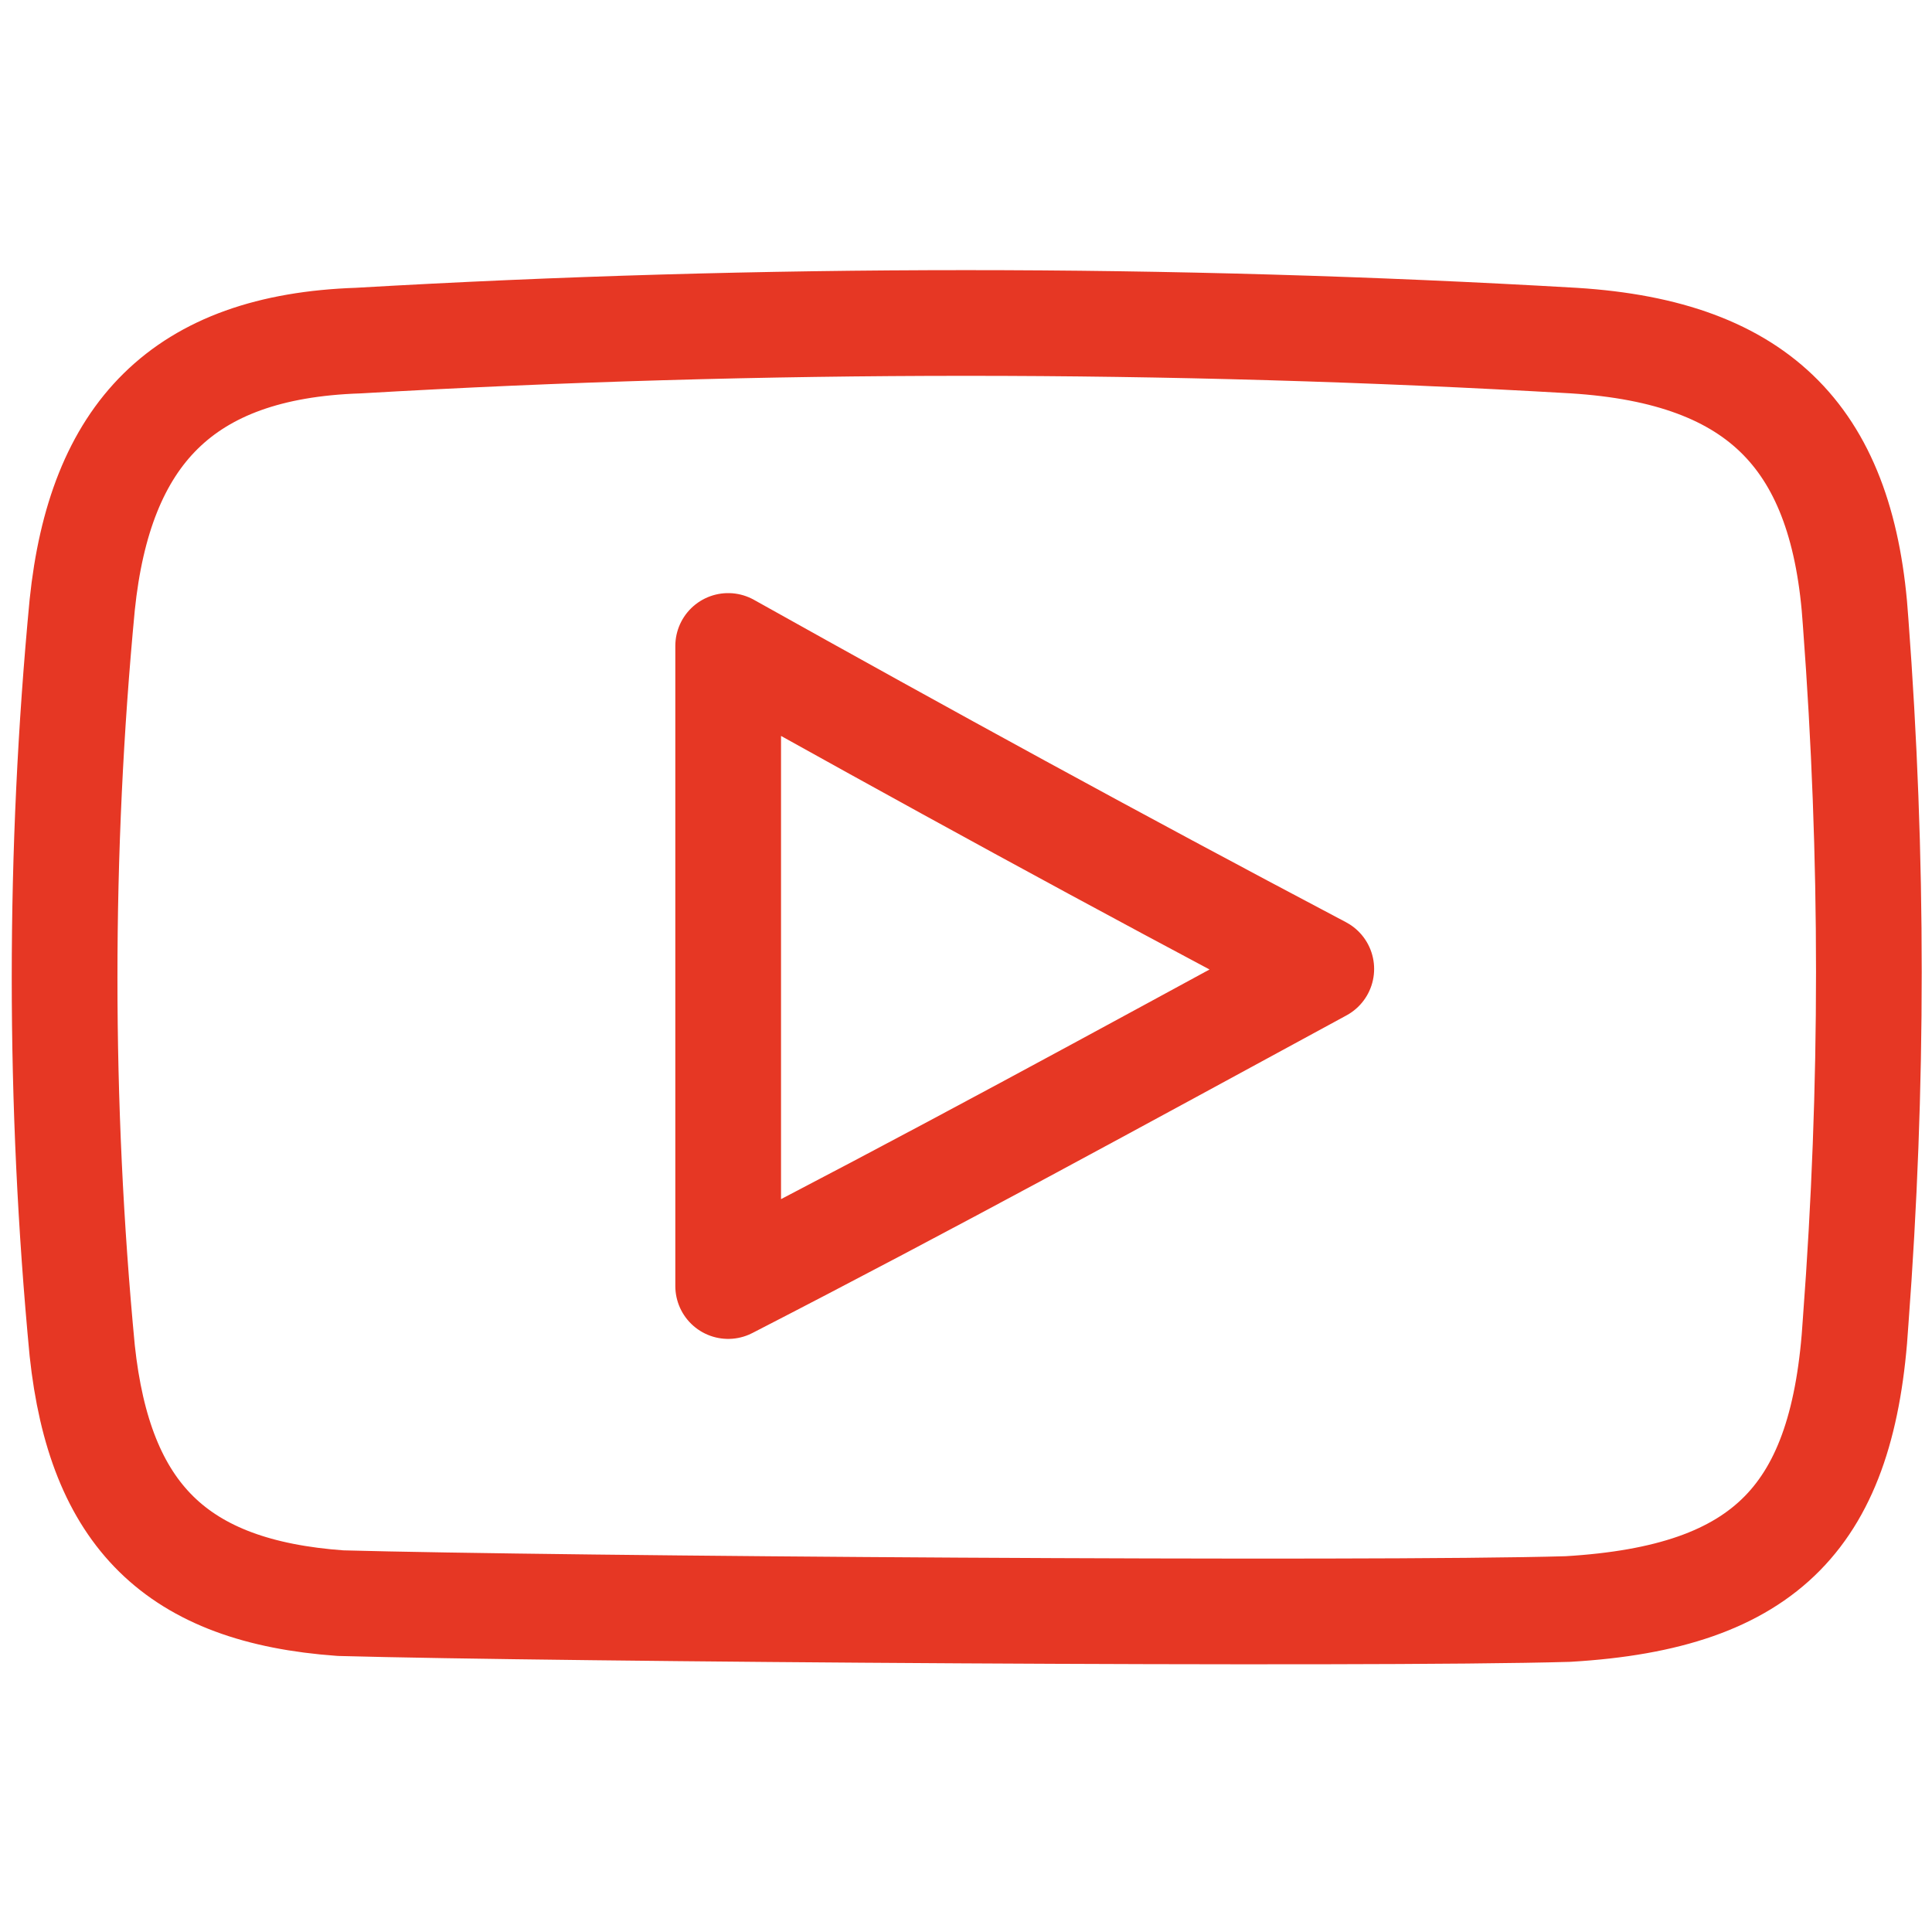
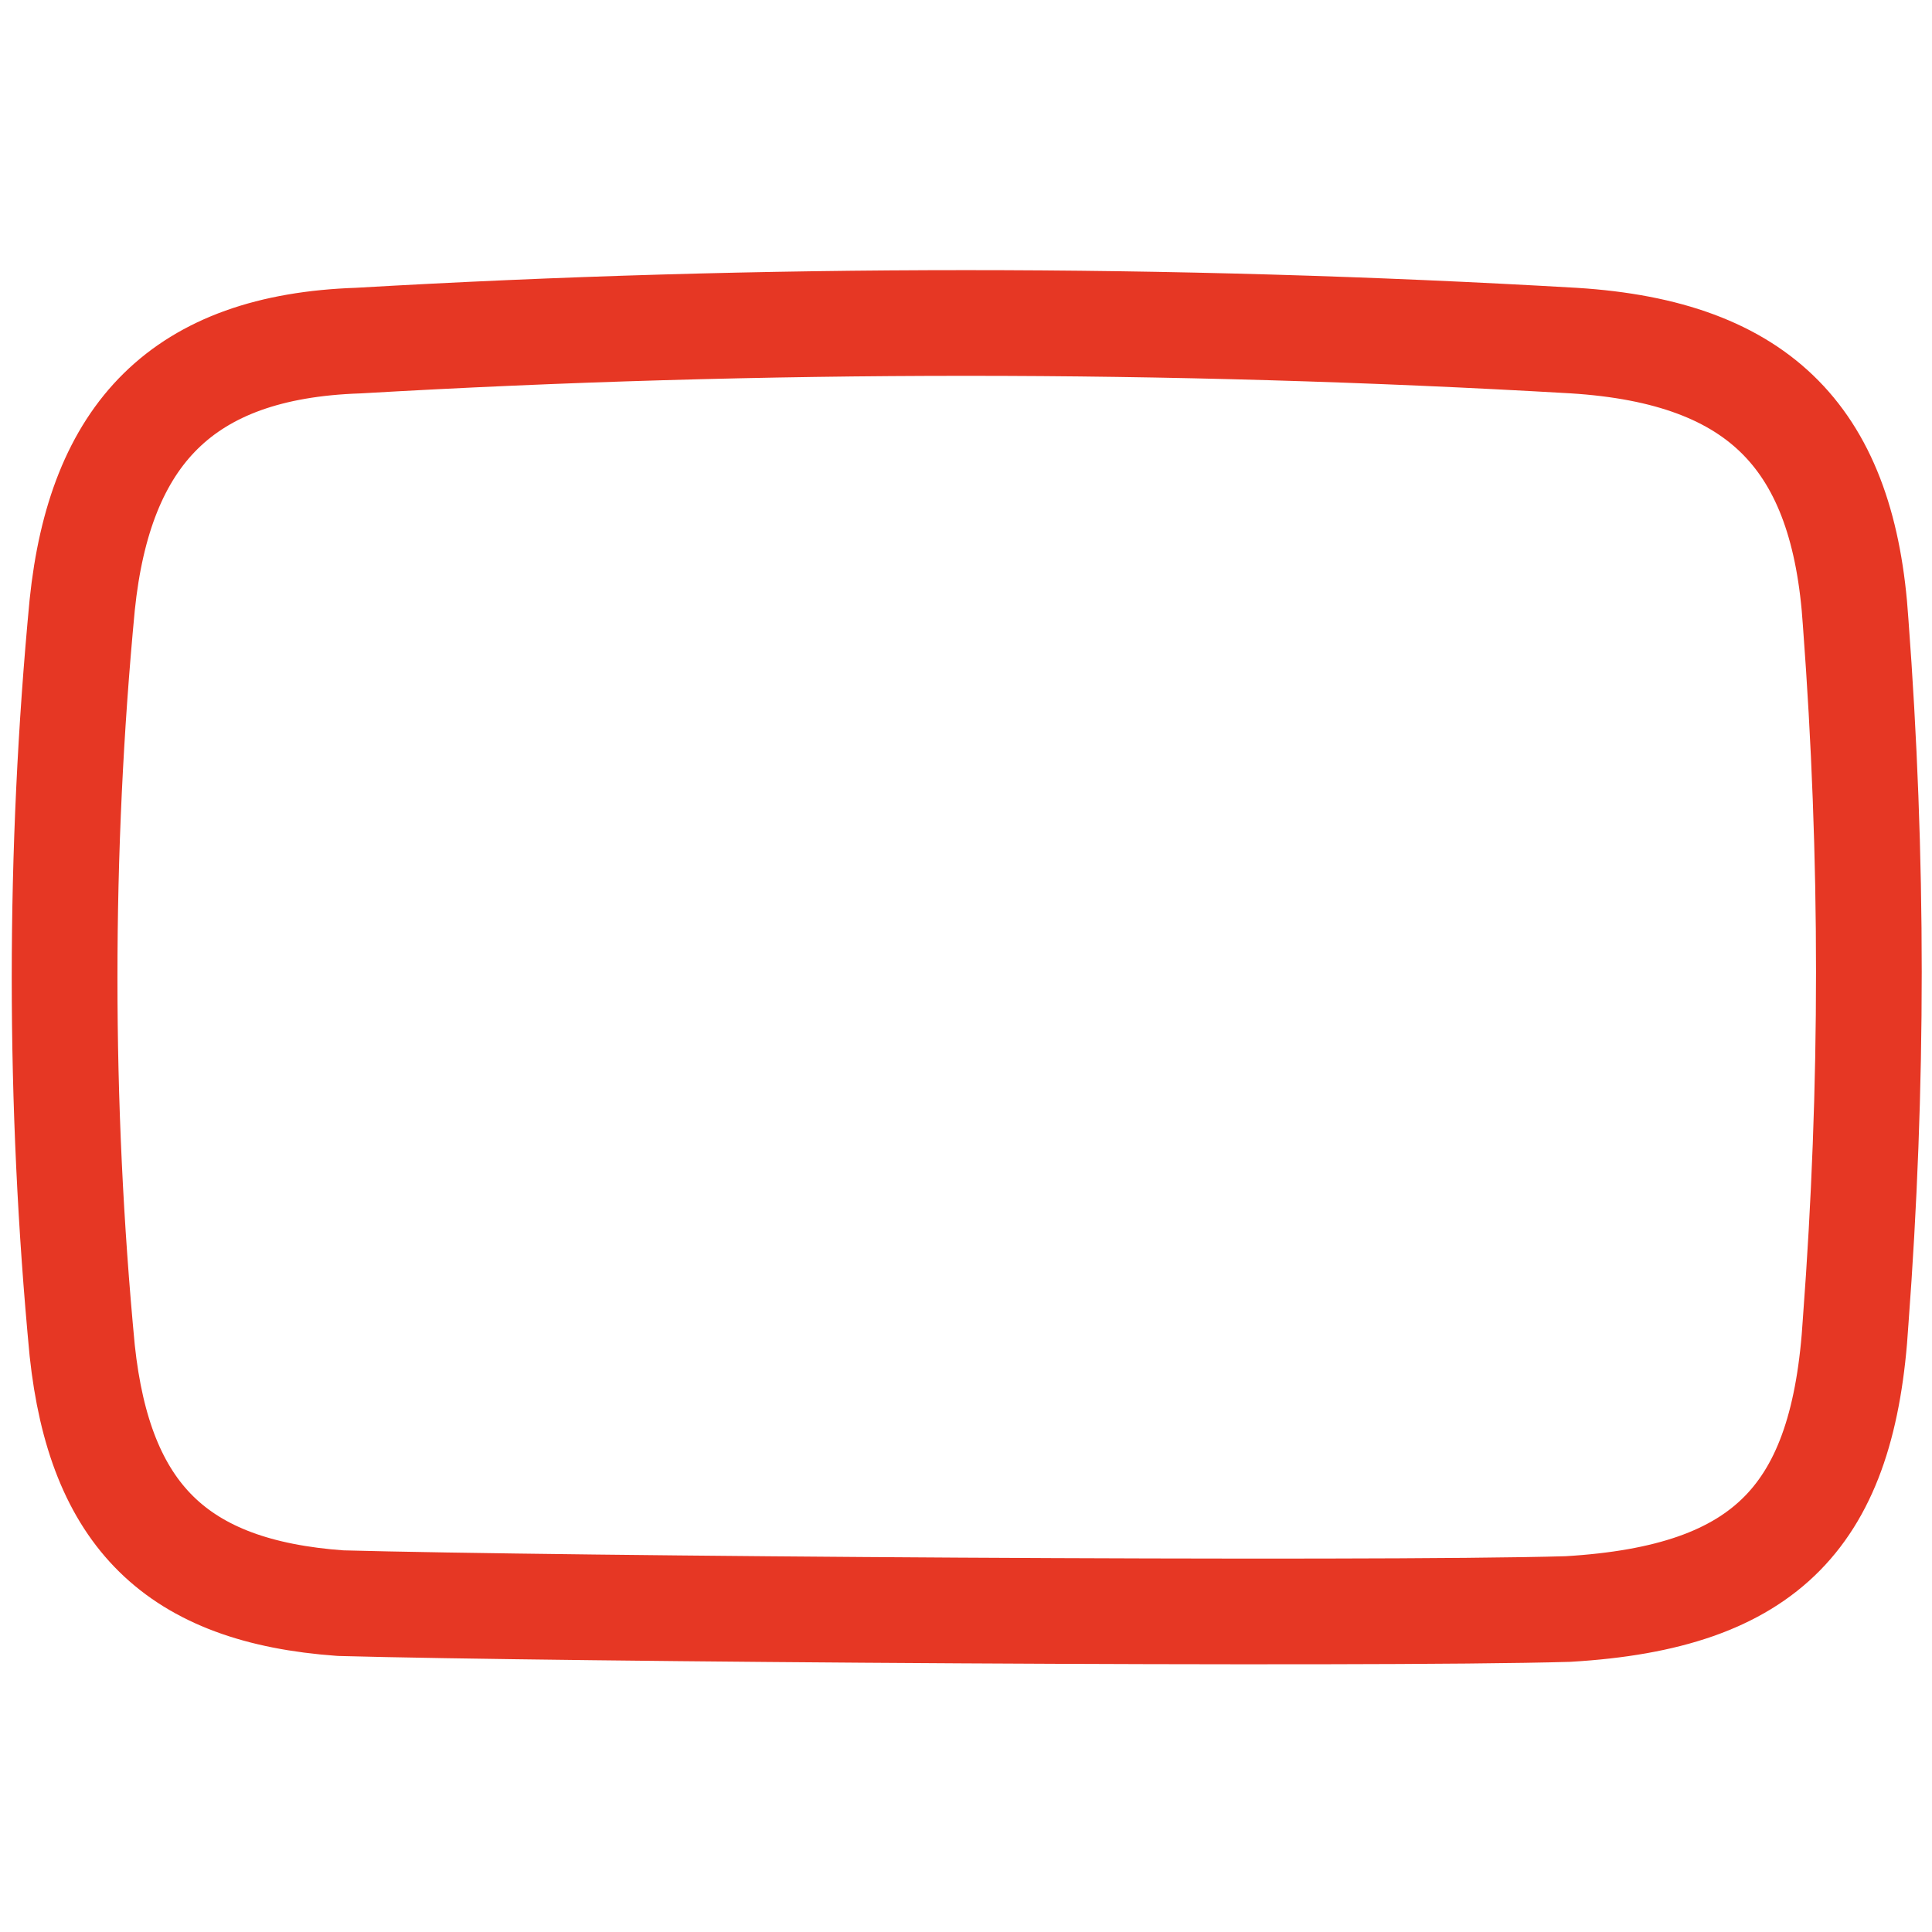
<svg xmlns="http://www.w3.org/2000/svg" version="1.1" id="Layer_1" x="0px" y="0px" viewBox="0 0 32.9 32.9" style="enable-background:new 0 0 32.9 32.9;" xml:space="preserve">
  <style type="text/css">
	.st0{fill:none;stroke:#E63724;stroke-width:1.8;stroke-linecap:round;stroke-linejoin:round;stroke-miterlimit:10;}
</style>
  <g>
    <path class="st0" d="M5.8,27.3C3,27.1,1.7,25.8,1.4,23C1,18.8,1,14.5,1.4,10.3c0.3-2.9,1.7-4.4,4.7-4.5c6.9-0.4,13.8-0.4,20.7,0   c3.2,0.2,4.6,1.7,4.8,4.8c0.3,4,0.3,7.9,0,11.9c-0.2,3.3-1.5,4.7-4.9,4.9C23.3,27.5,9.4,27.4,5.8,27.3z" />
-     <path class="st0" d="M12.4,11c3.4,1.9,6.5,3.6,10.1,5.5c-3.5,1.9-6.6,3.6-10.1,5.4C12.4,18.2,12.4,14.8,12.4,11z" />
  </g>
</svg>